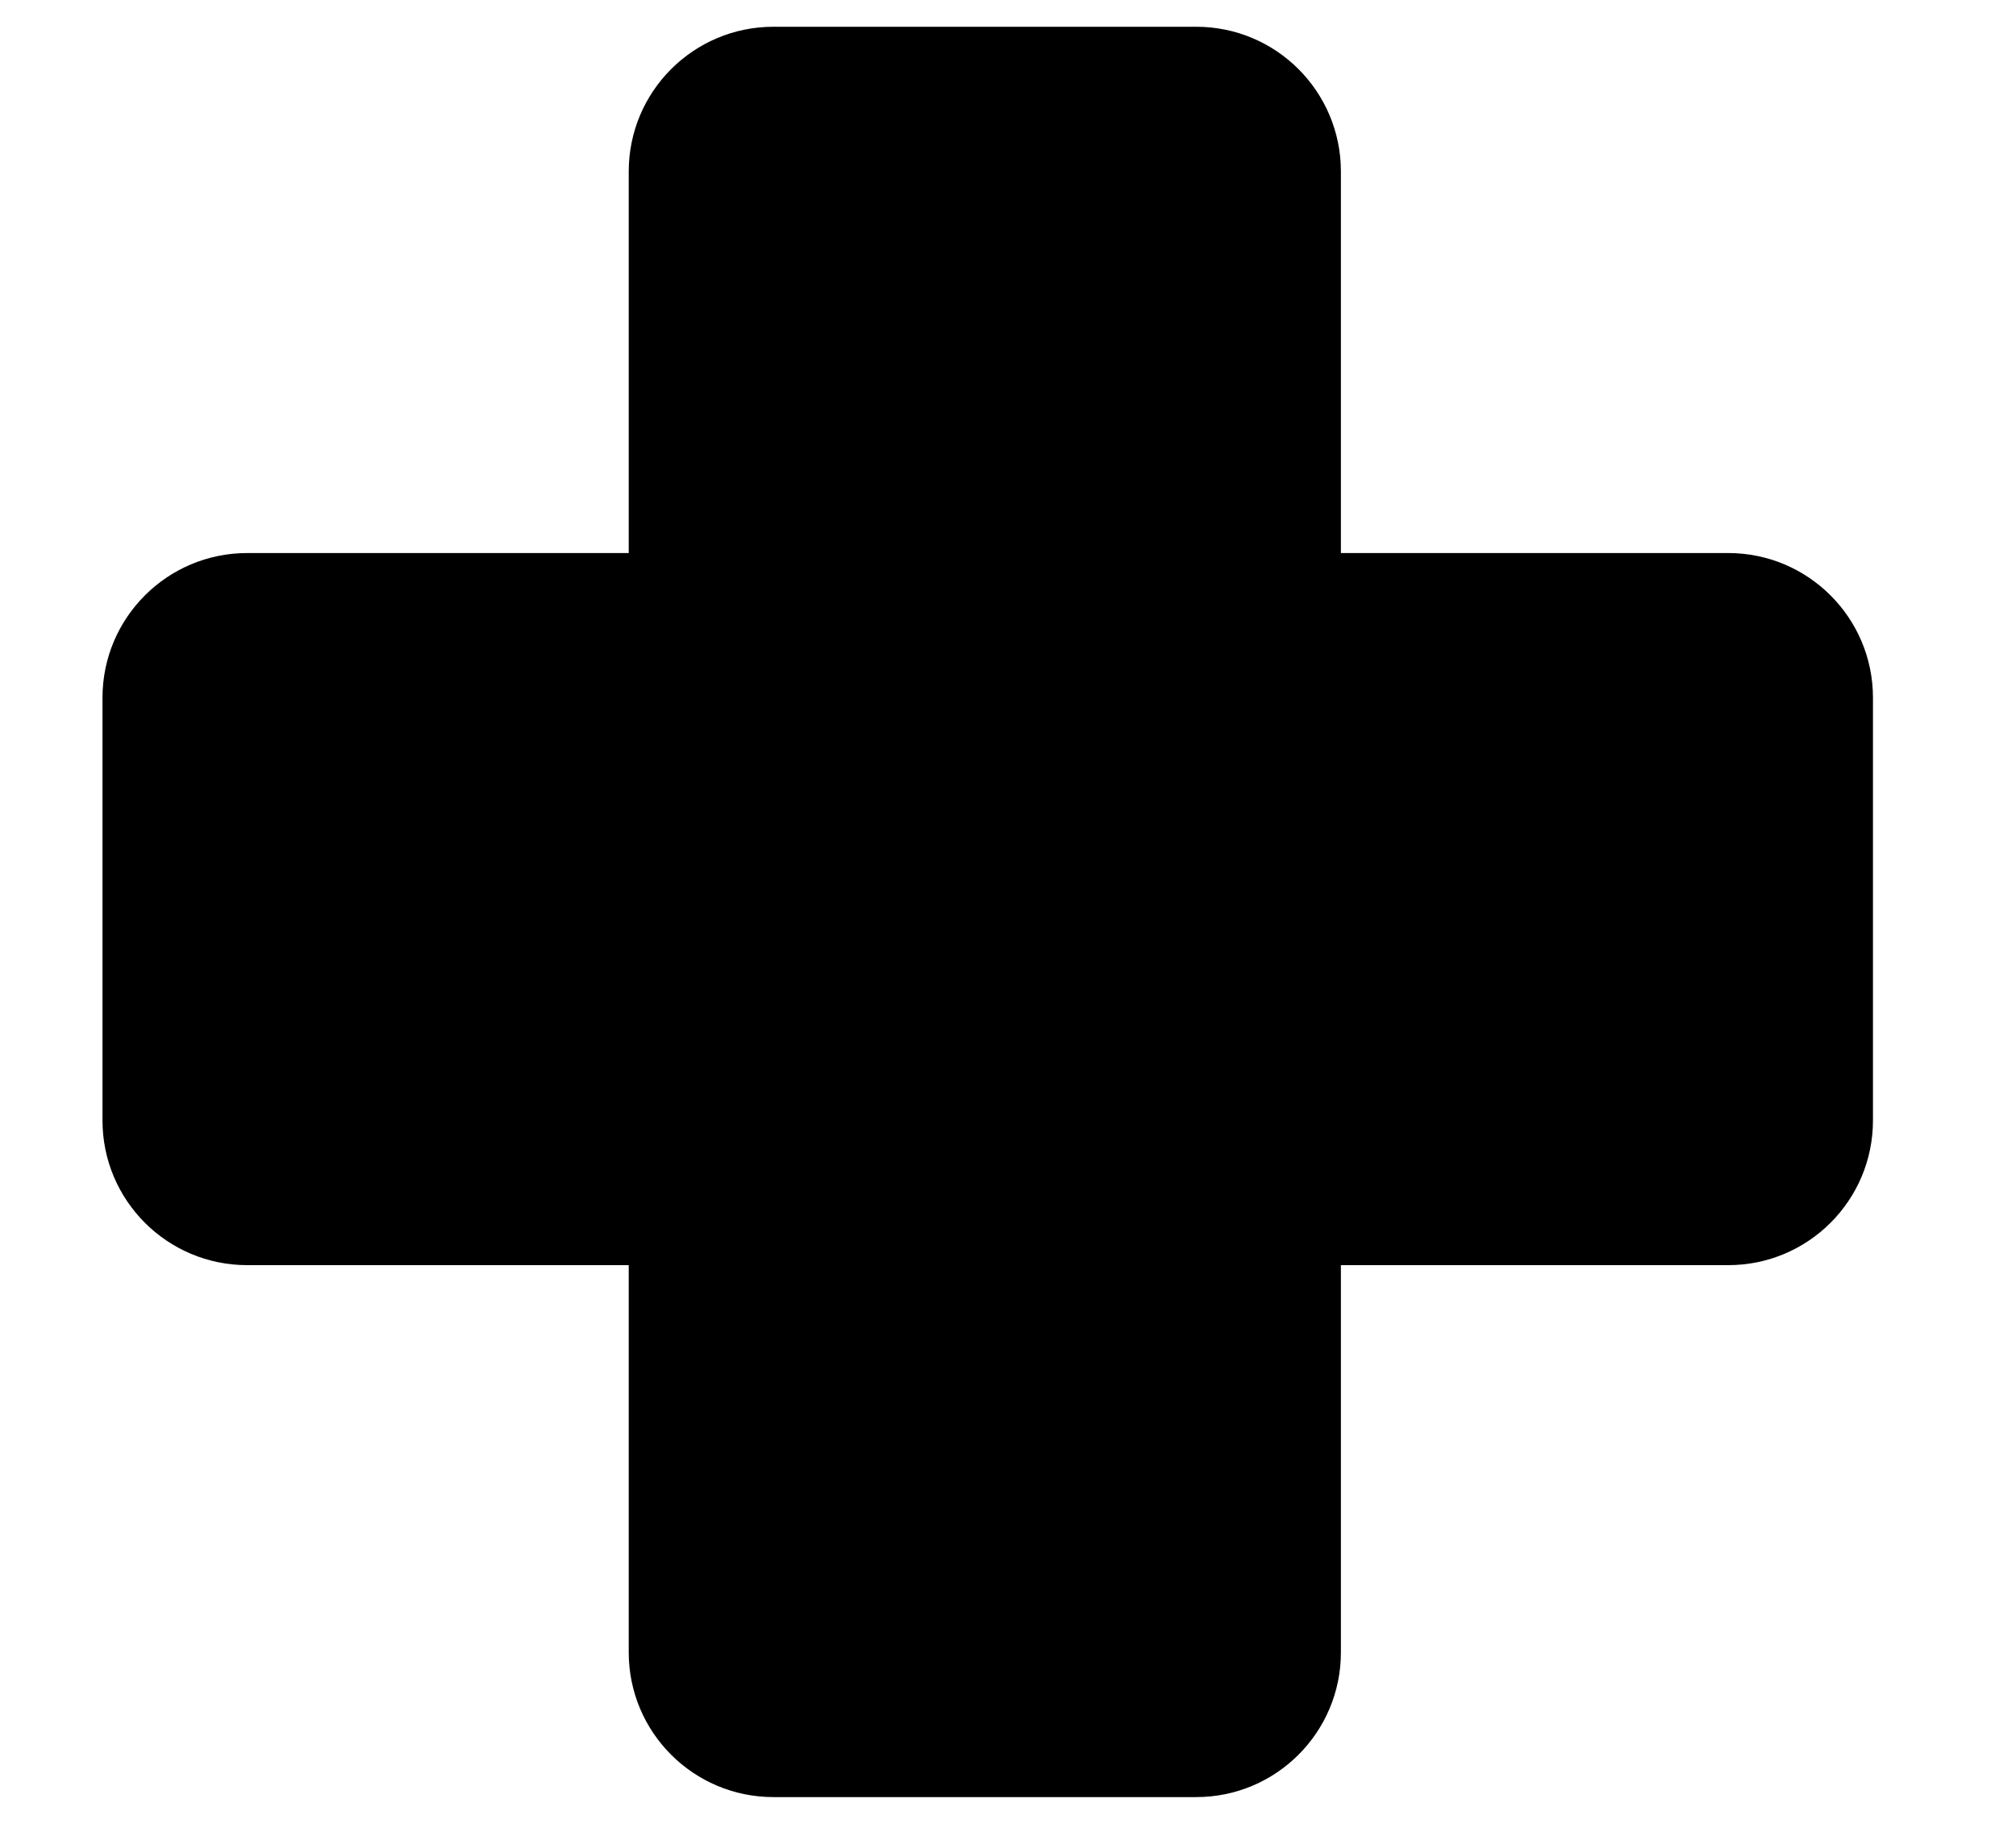
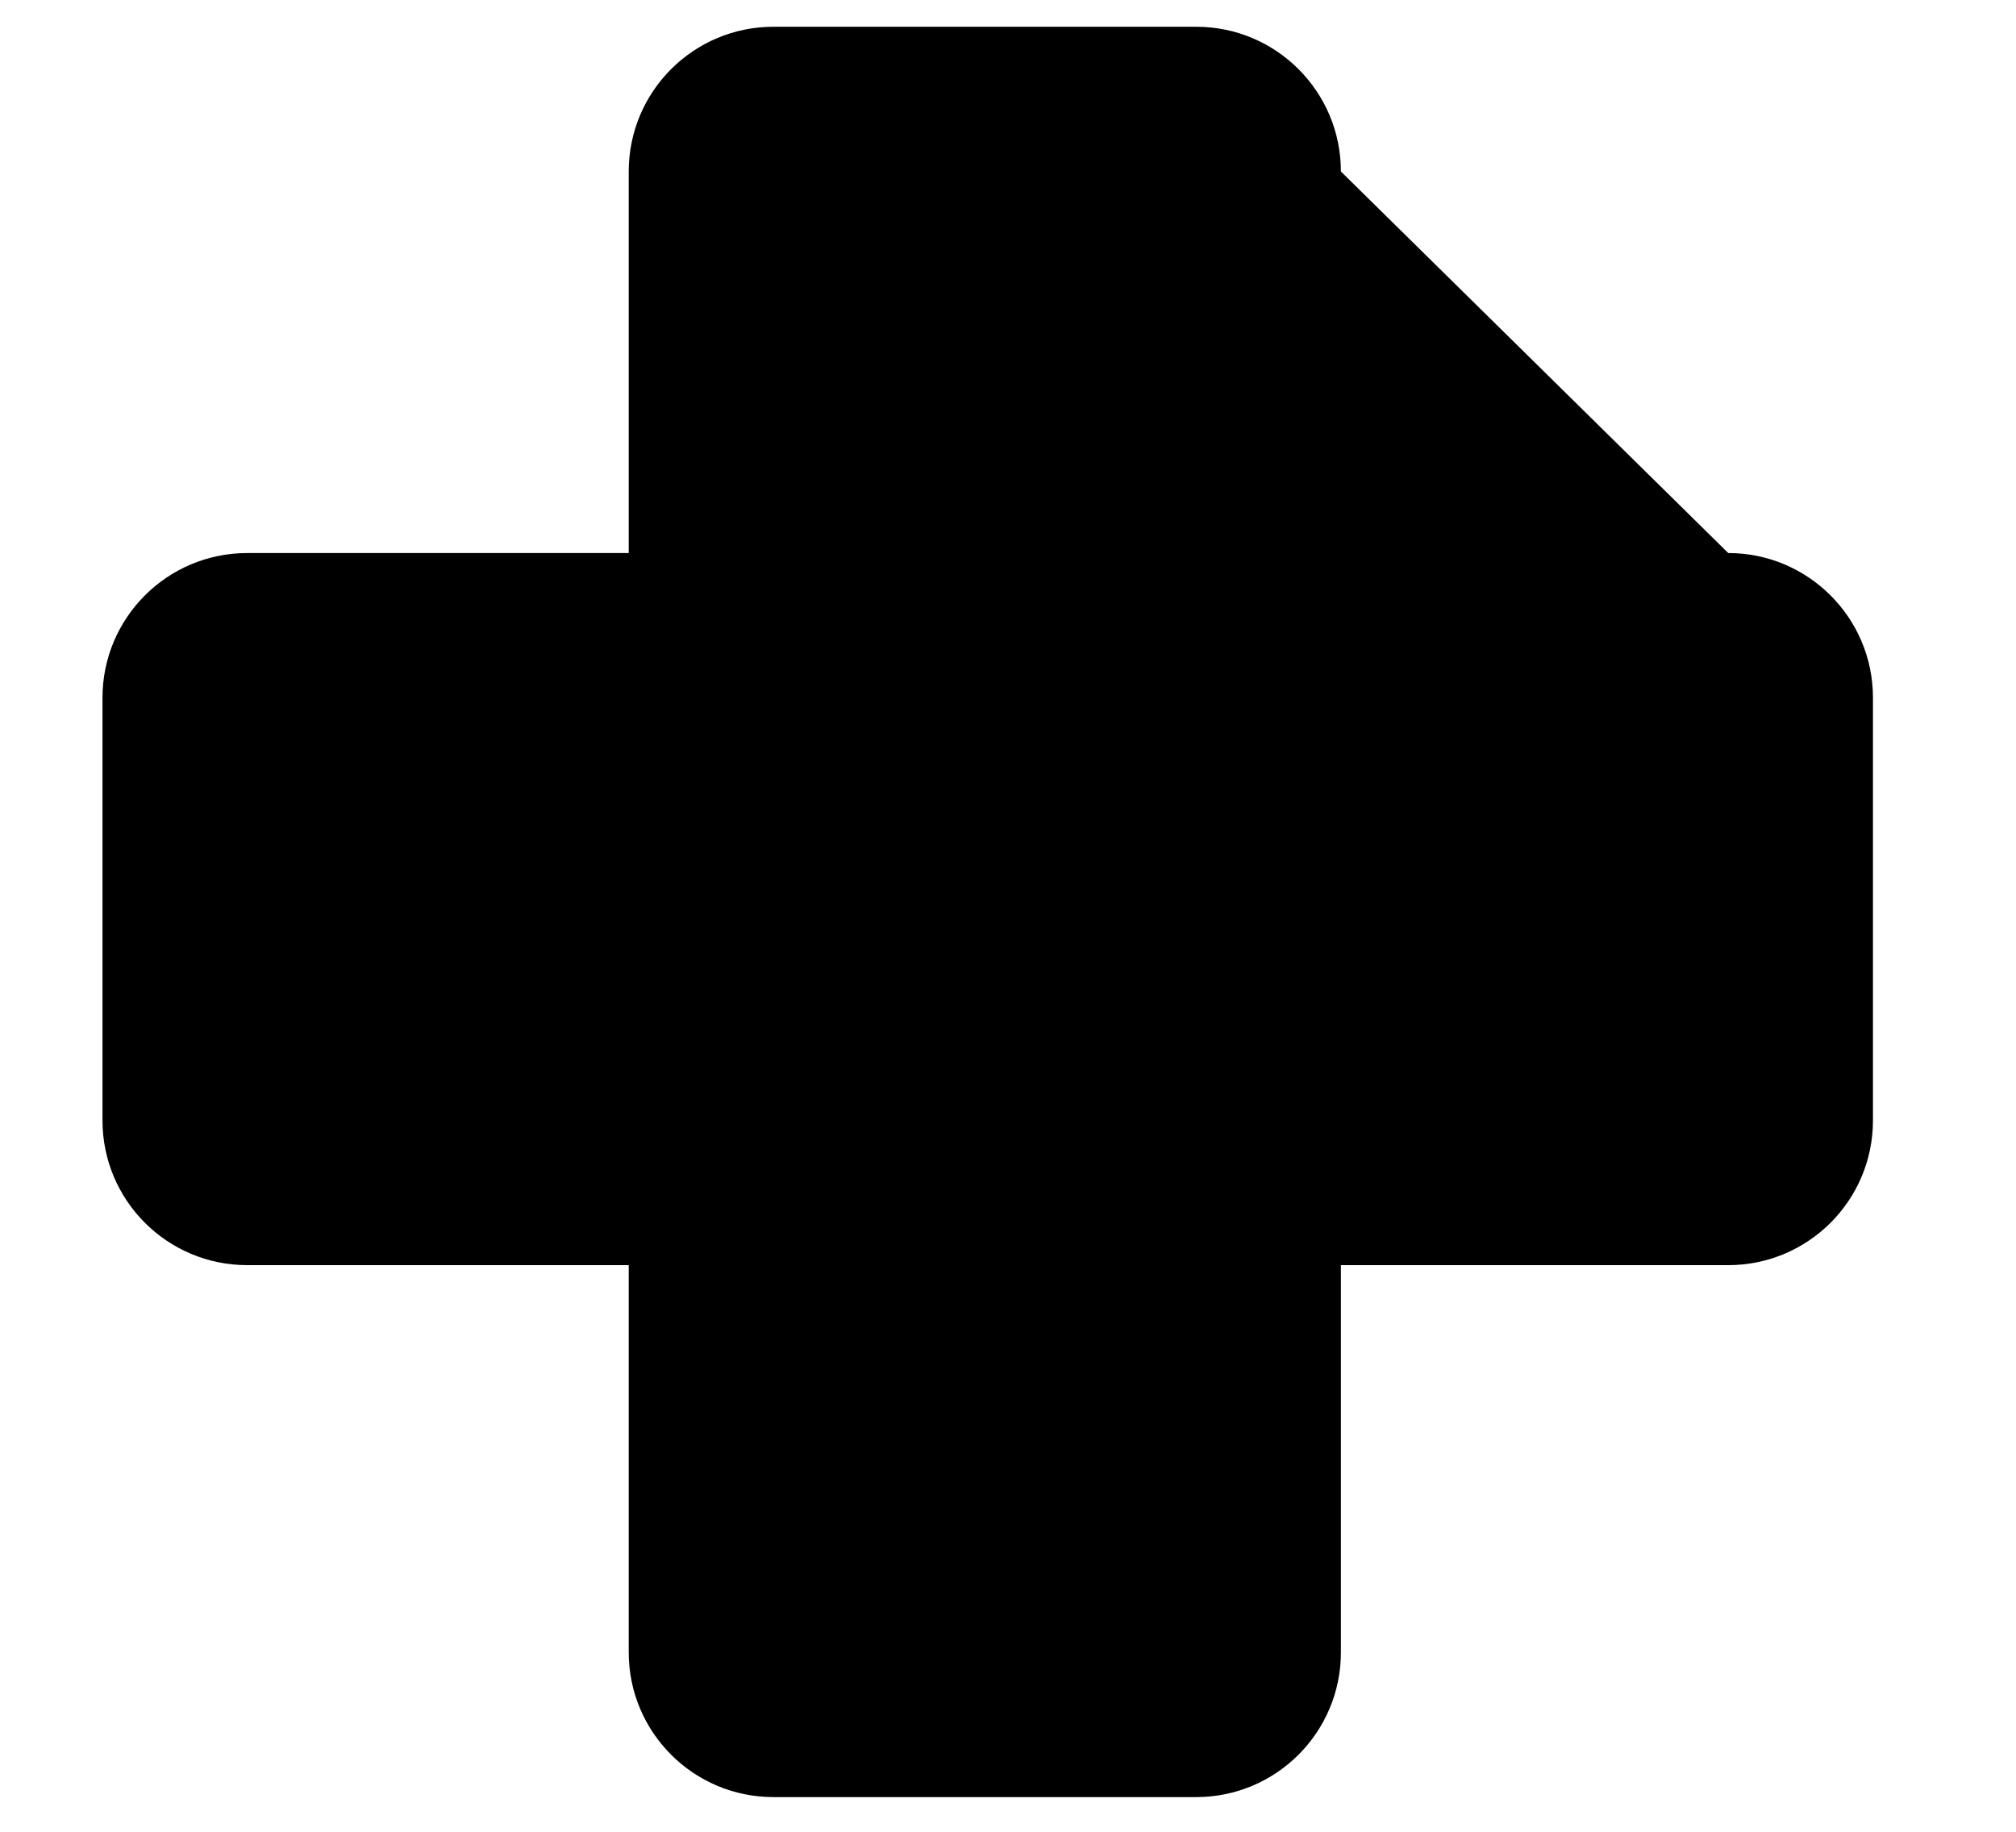
<svg xmlns="http://www.w3.org/2000/svg" viewBox="0 0 230 209" width="230" height="209">
-   <path d="M 88.241 3.053 L 136.471 3.053 C 145.589 3.053 152.979 10.444 152.979 19.563 L 152.979 63.1 L 197.172 63.1 C 206.289 63.1 213.681 70.492 213.681 79.608 L 213.681 127.838 C 213.681 136.957 206.289 144.348 197.172 144.348 L 152.979 144.348 L 152.979 188.533 C 152.979 197.65 145.589 205.041 136.471 205.041 L 88.241 205.041 C 79.122 205.041 71.731 197.65 71.731 188.533 L 71.731 144.348 L 28.202 144.348 C 19.084 144.348 11.693 136.957 11.693 127.838 L 11.693 79.608 C 11.693 70.492 19.084 63.1 28.202 63.1 L 71.731 63.1 L 71.731 19.563 C 71.731 10.444 79.122 3.053 88.241 3.053 Z" />
+   <path d="M 88.241 3.053 L 136.471 3.053 C 145.589 3.053 152.979 10.444 152.979 19.563 L 197.172 63.1 C 206.289 63.1 213.681 70.492 213.681 79.608 L 213.681 127.838 C 213.681 136.957 206.289 144.348 197.172 144.348 L 152.979 144.348 L 152.979 188.533 C 152.979 197.65 145.589 205.041 136.471 205.041 L 88.241 205.041 C 79.122 205.041 71.731 197.65 71.731 188.533 L 71.731 144.348 L 28.202 144.348 C 19.084 144.348 11.693 136.957 11.693 127.838 L 11.693 79.608 C 11.693 70.492 19.084 63.1 28.202 63.1 L 71.731 63.1 L 71.731 19.563 C 71.731 10.444 79.122 3.053 88.241 3.053 Z" />
</svg>